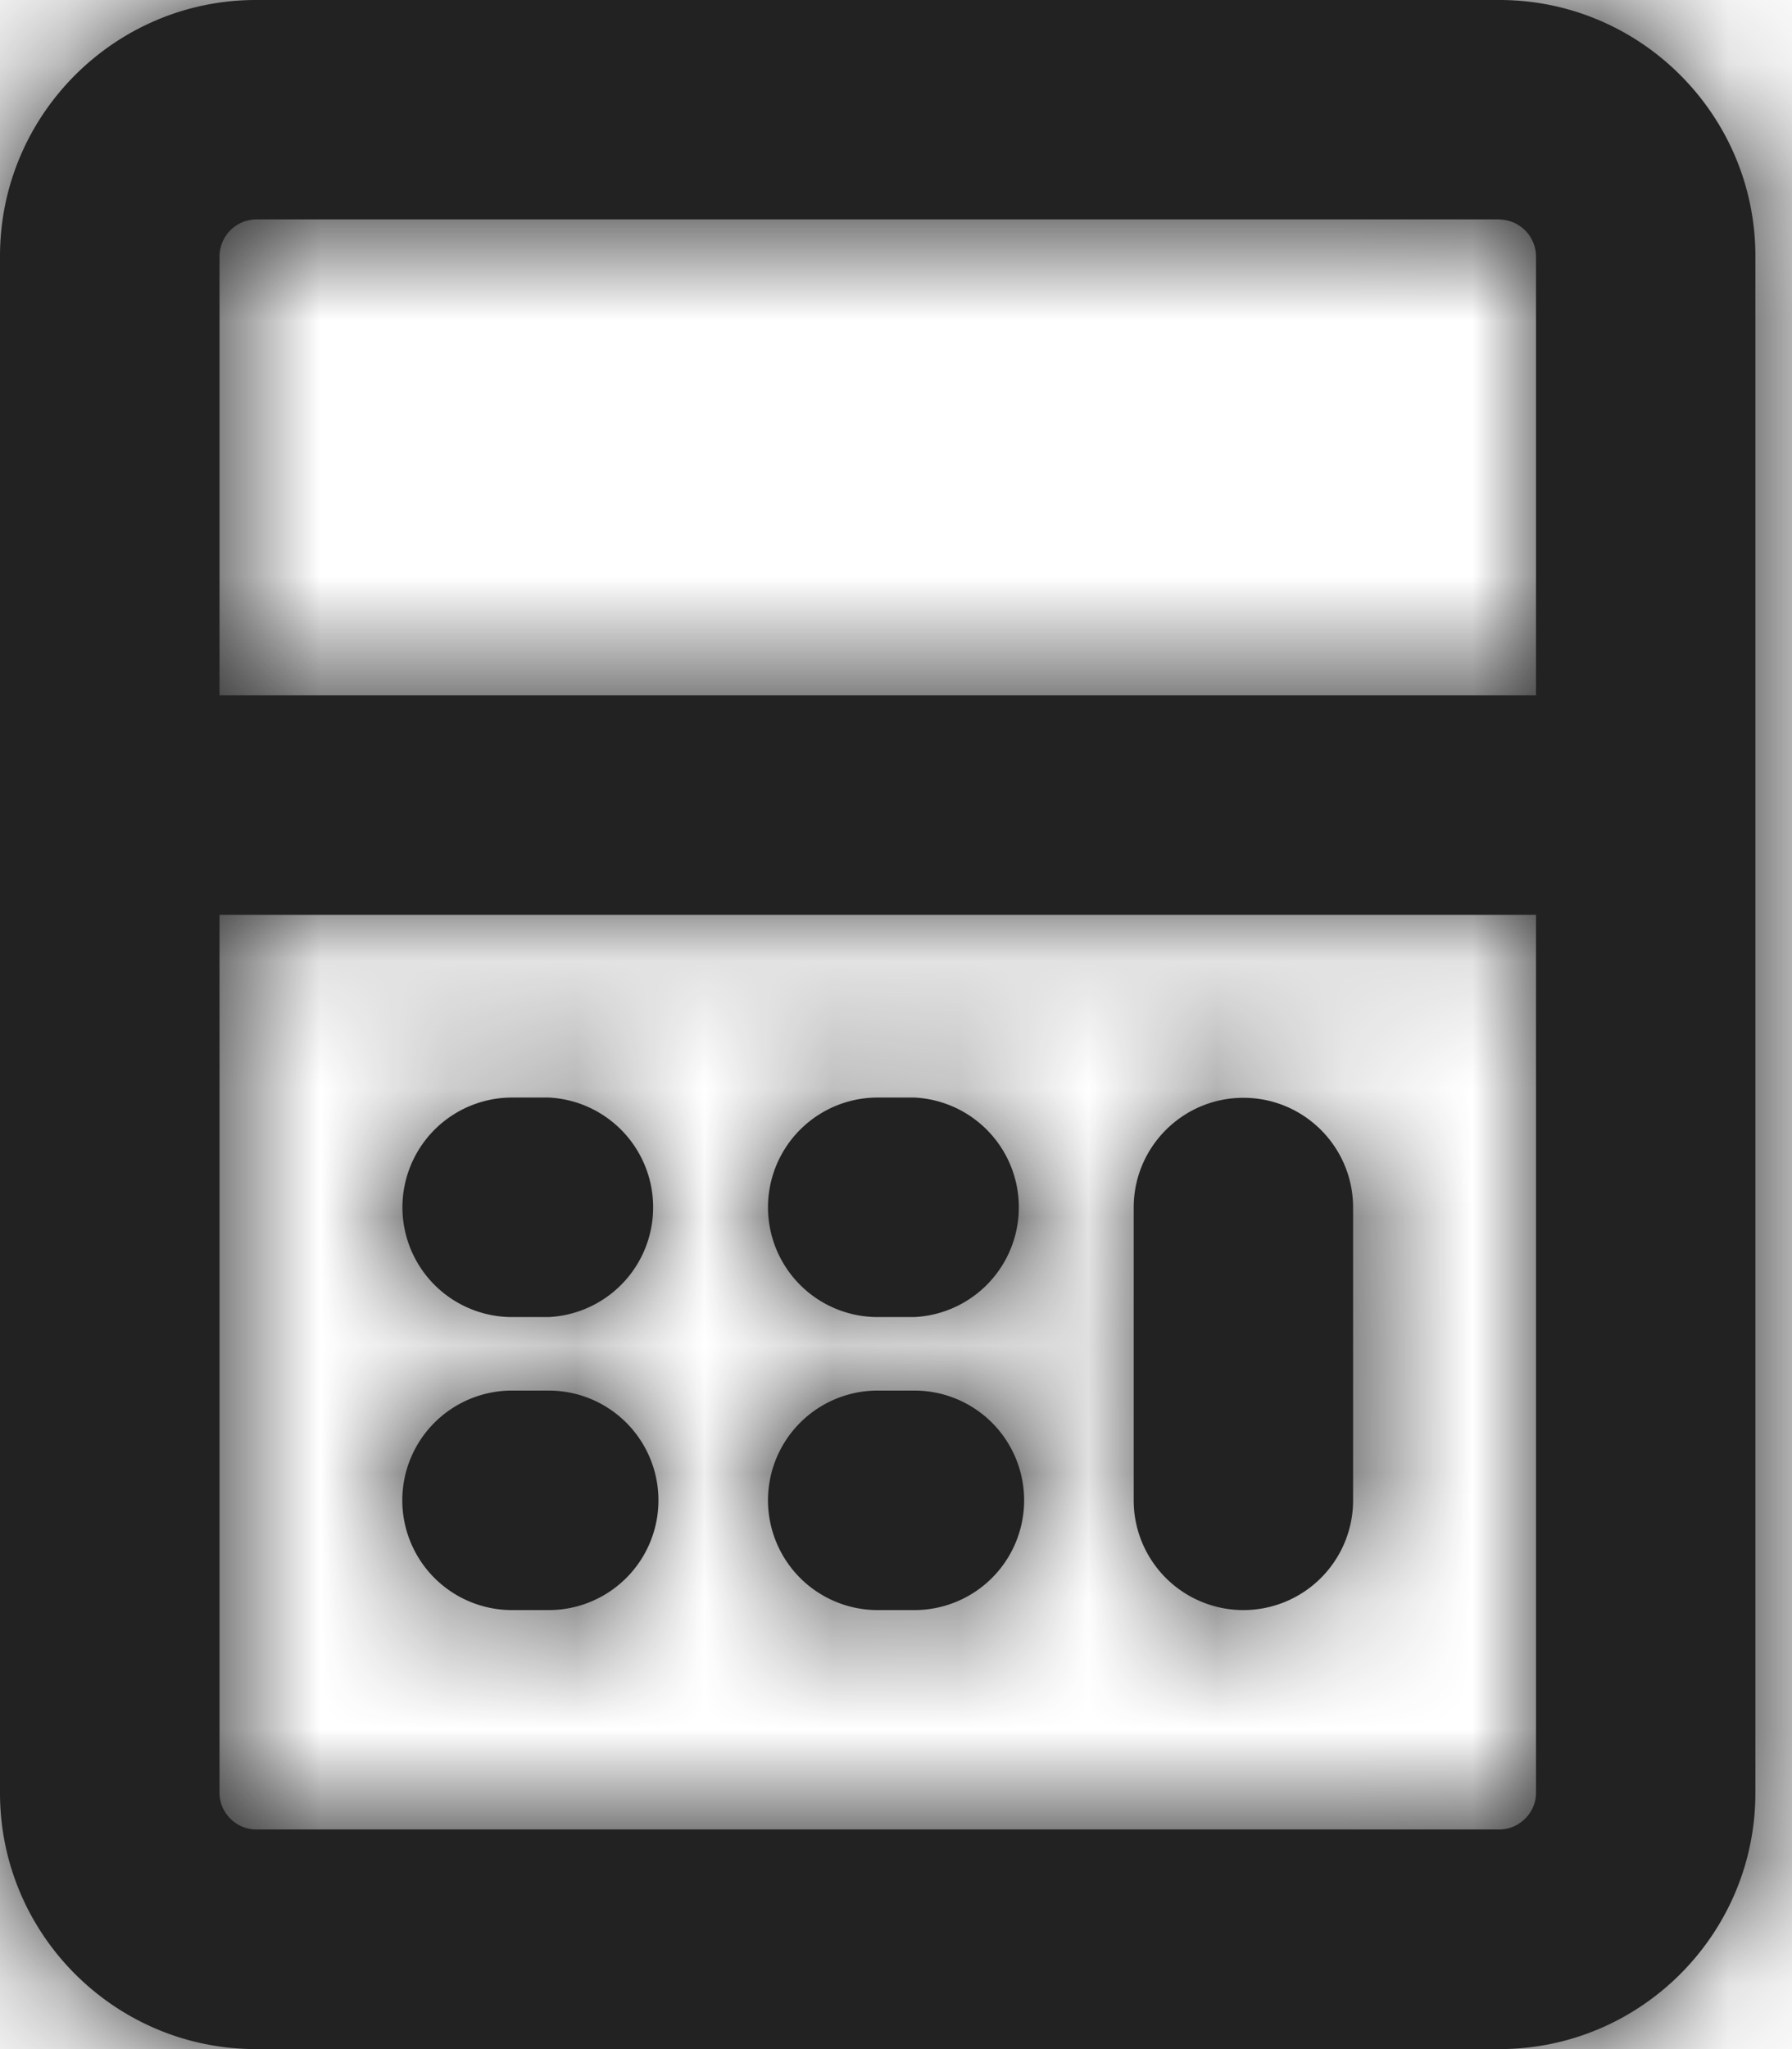
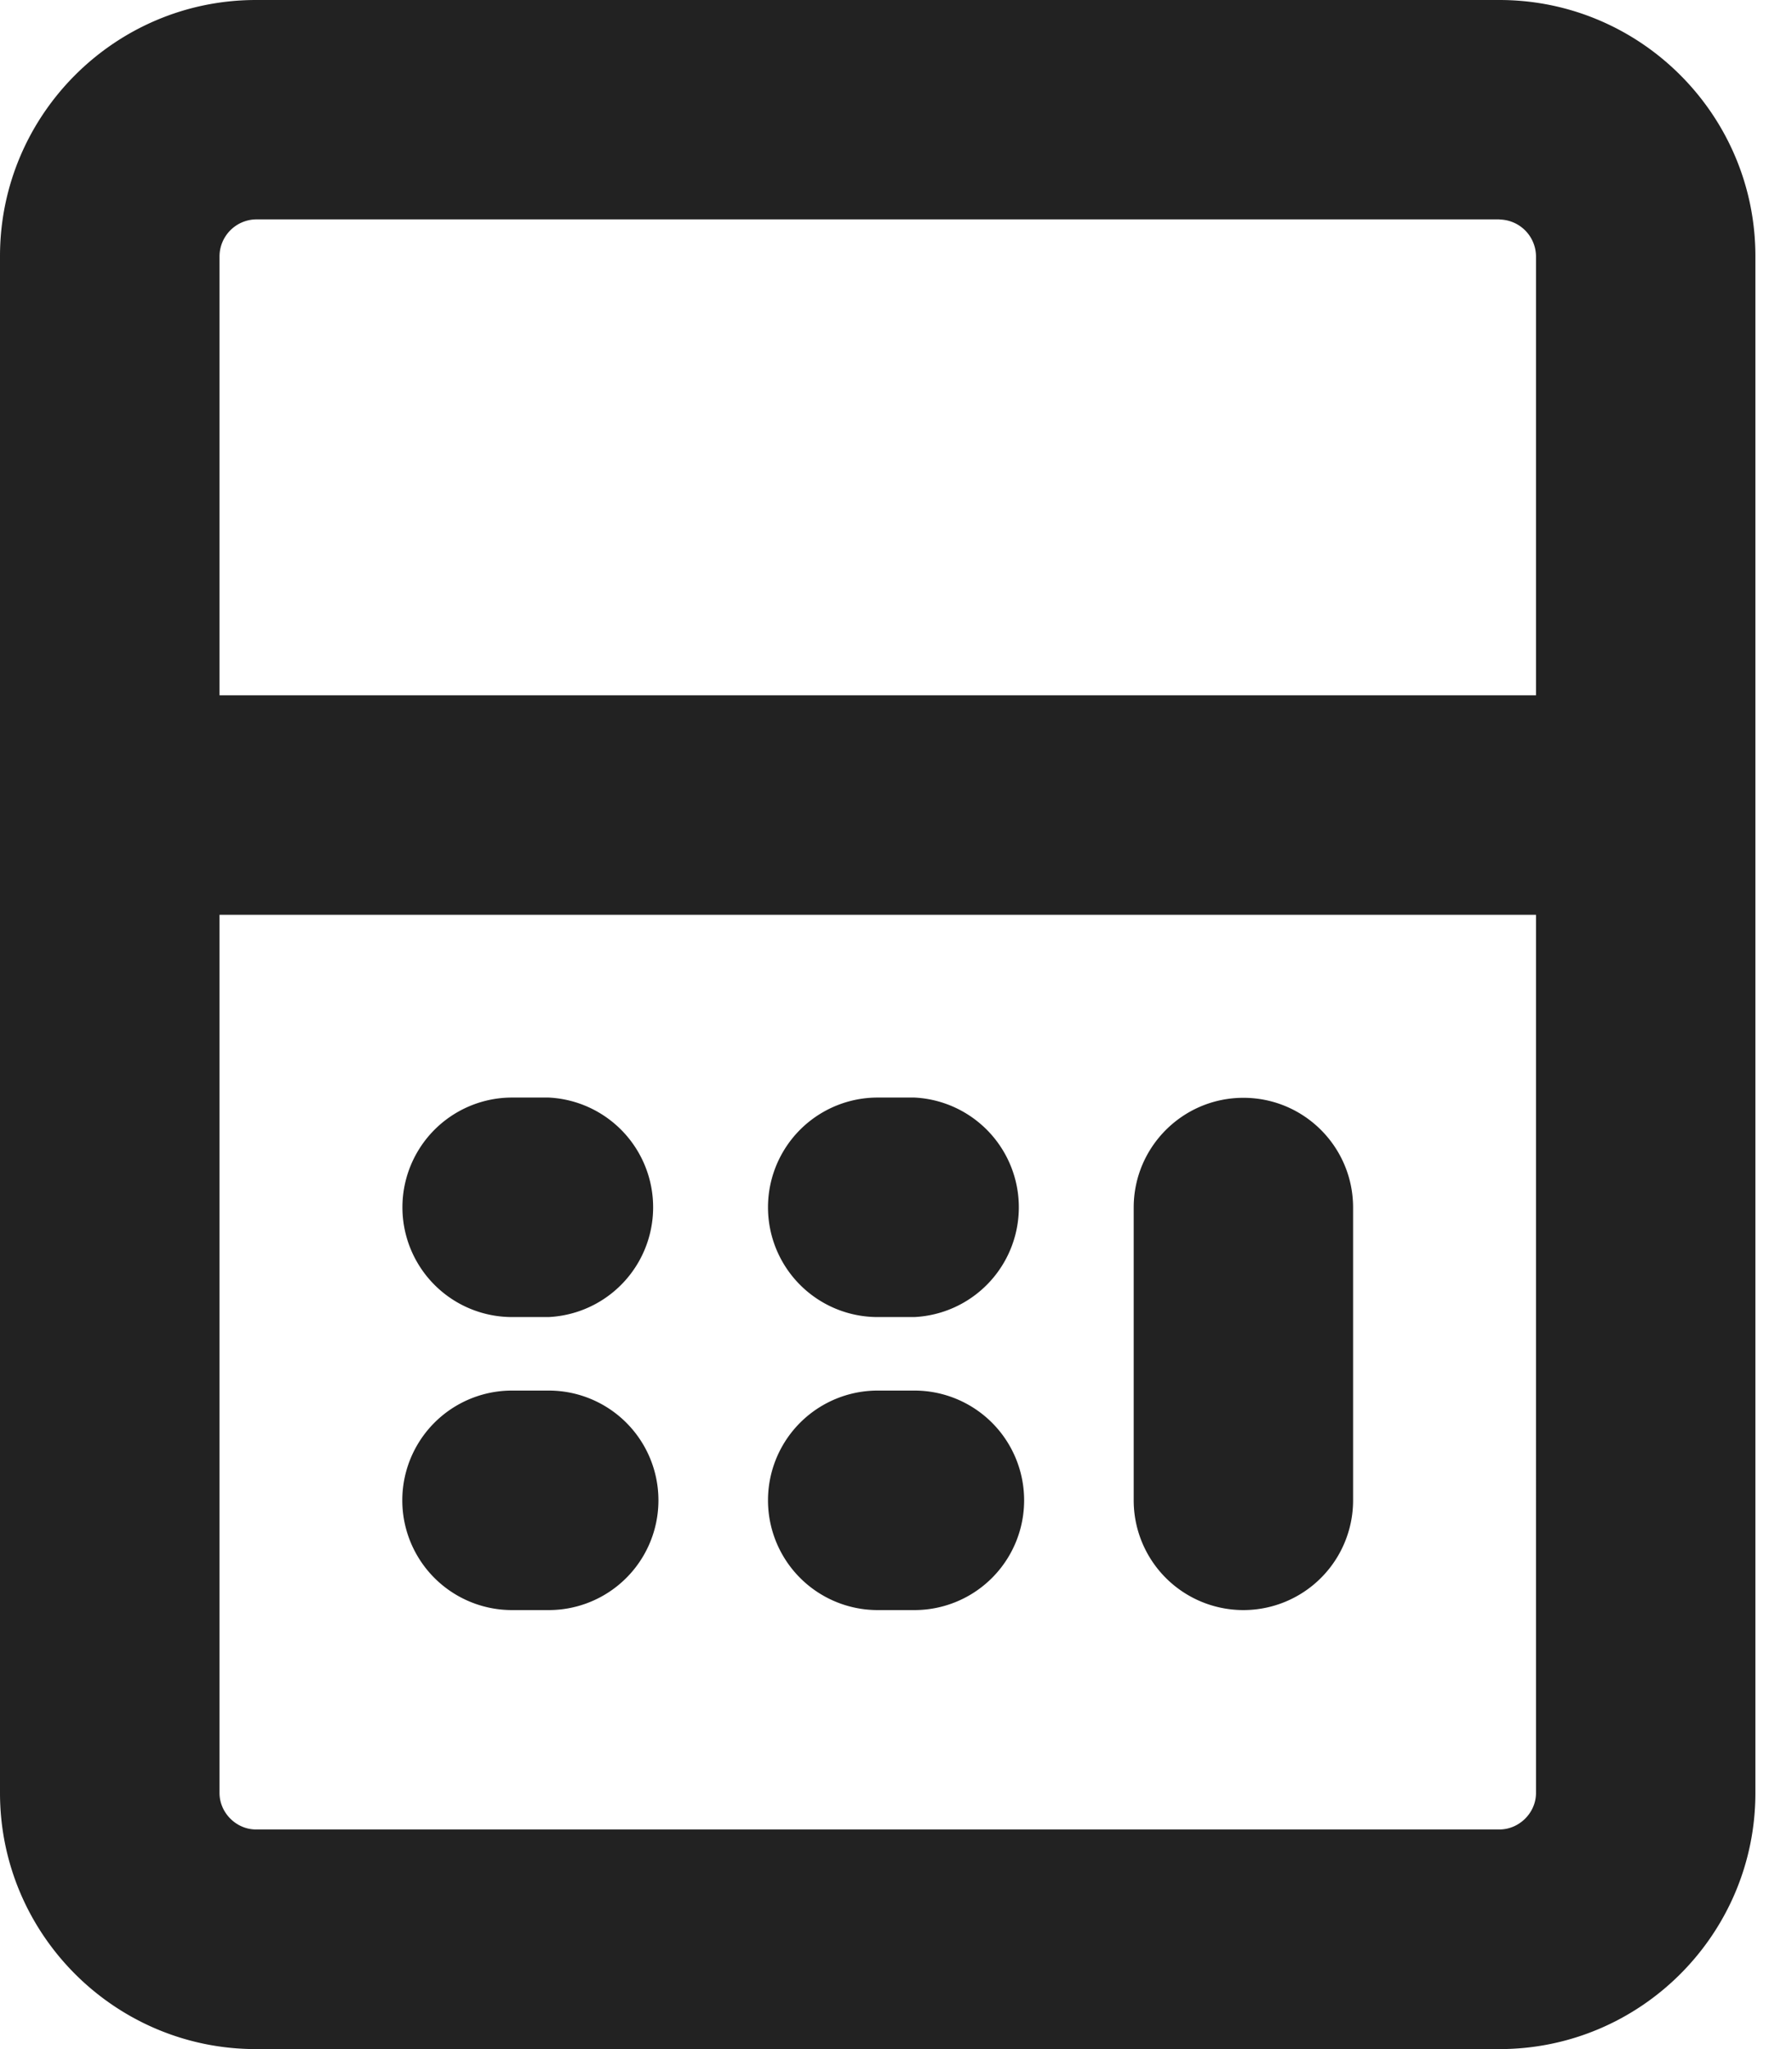
<svg xmlns="http://www.w3.org/2000/svg" xmlns:xlink="http://www.w3.org/1999/xlink" width="14" height="16" viewBox="0 0 14 16">
  <defs>
    <path id="a" d="M12.714 0c1.103 0 2 .898 2 2v12c0 1.103-.897 2-2 2H3c-1.103 0-2-.897-2-2V2c0-1.102.897-2 2-2ZM13 7.143H2.715V14c0 .155.131.285.285.285h9.714c.155 0 .286-.13.286-.285zm-2.286 1.429c.474 0 .857.384.857.857v2.286a.857.857 0 1 1-1.714 0V9.429c0-.473.384-.857.857-.857m-2.57 2.286a.857.857 0 1 1 0 1.714h-.287a.857.857 0 0 1 0-1.714Zm-2.857 0a.857.857 0 1 1 0 1.714H5a.857.857 0 1 1 0-1.714ZM8.143 8.57a.858.858 0 0 1 0 1.714h-.286a.857.857 0 1 1 0-1.714Zm-2.857 0a.858.858 0 0 1 0 1.714h-.285a.856.856 0 1 1 0-1.714Zm7.428-6.857H3A.29.29 0 0 0 2.715 2v3.429H13V2a.29.29 0 0 0-.286-.286" />
  </defs>
  <g fill="none" fill-rule="evenodd" transform="translate(-1)">
    <mask id="b" fill="#fff">
      <use xlink:href="#a" />
    </mask>
    <use xlink:href="#a" fill="#222" />
    <g fill="#222" mask="url(#b)">
-       <path d="M0 0h16v16H0z" />
-     </g>
+       </g>
  </g>
</svg>